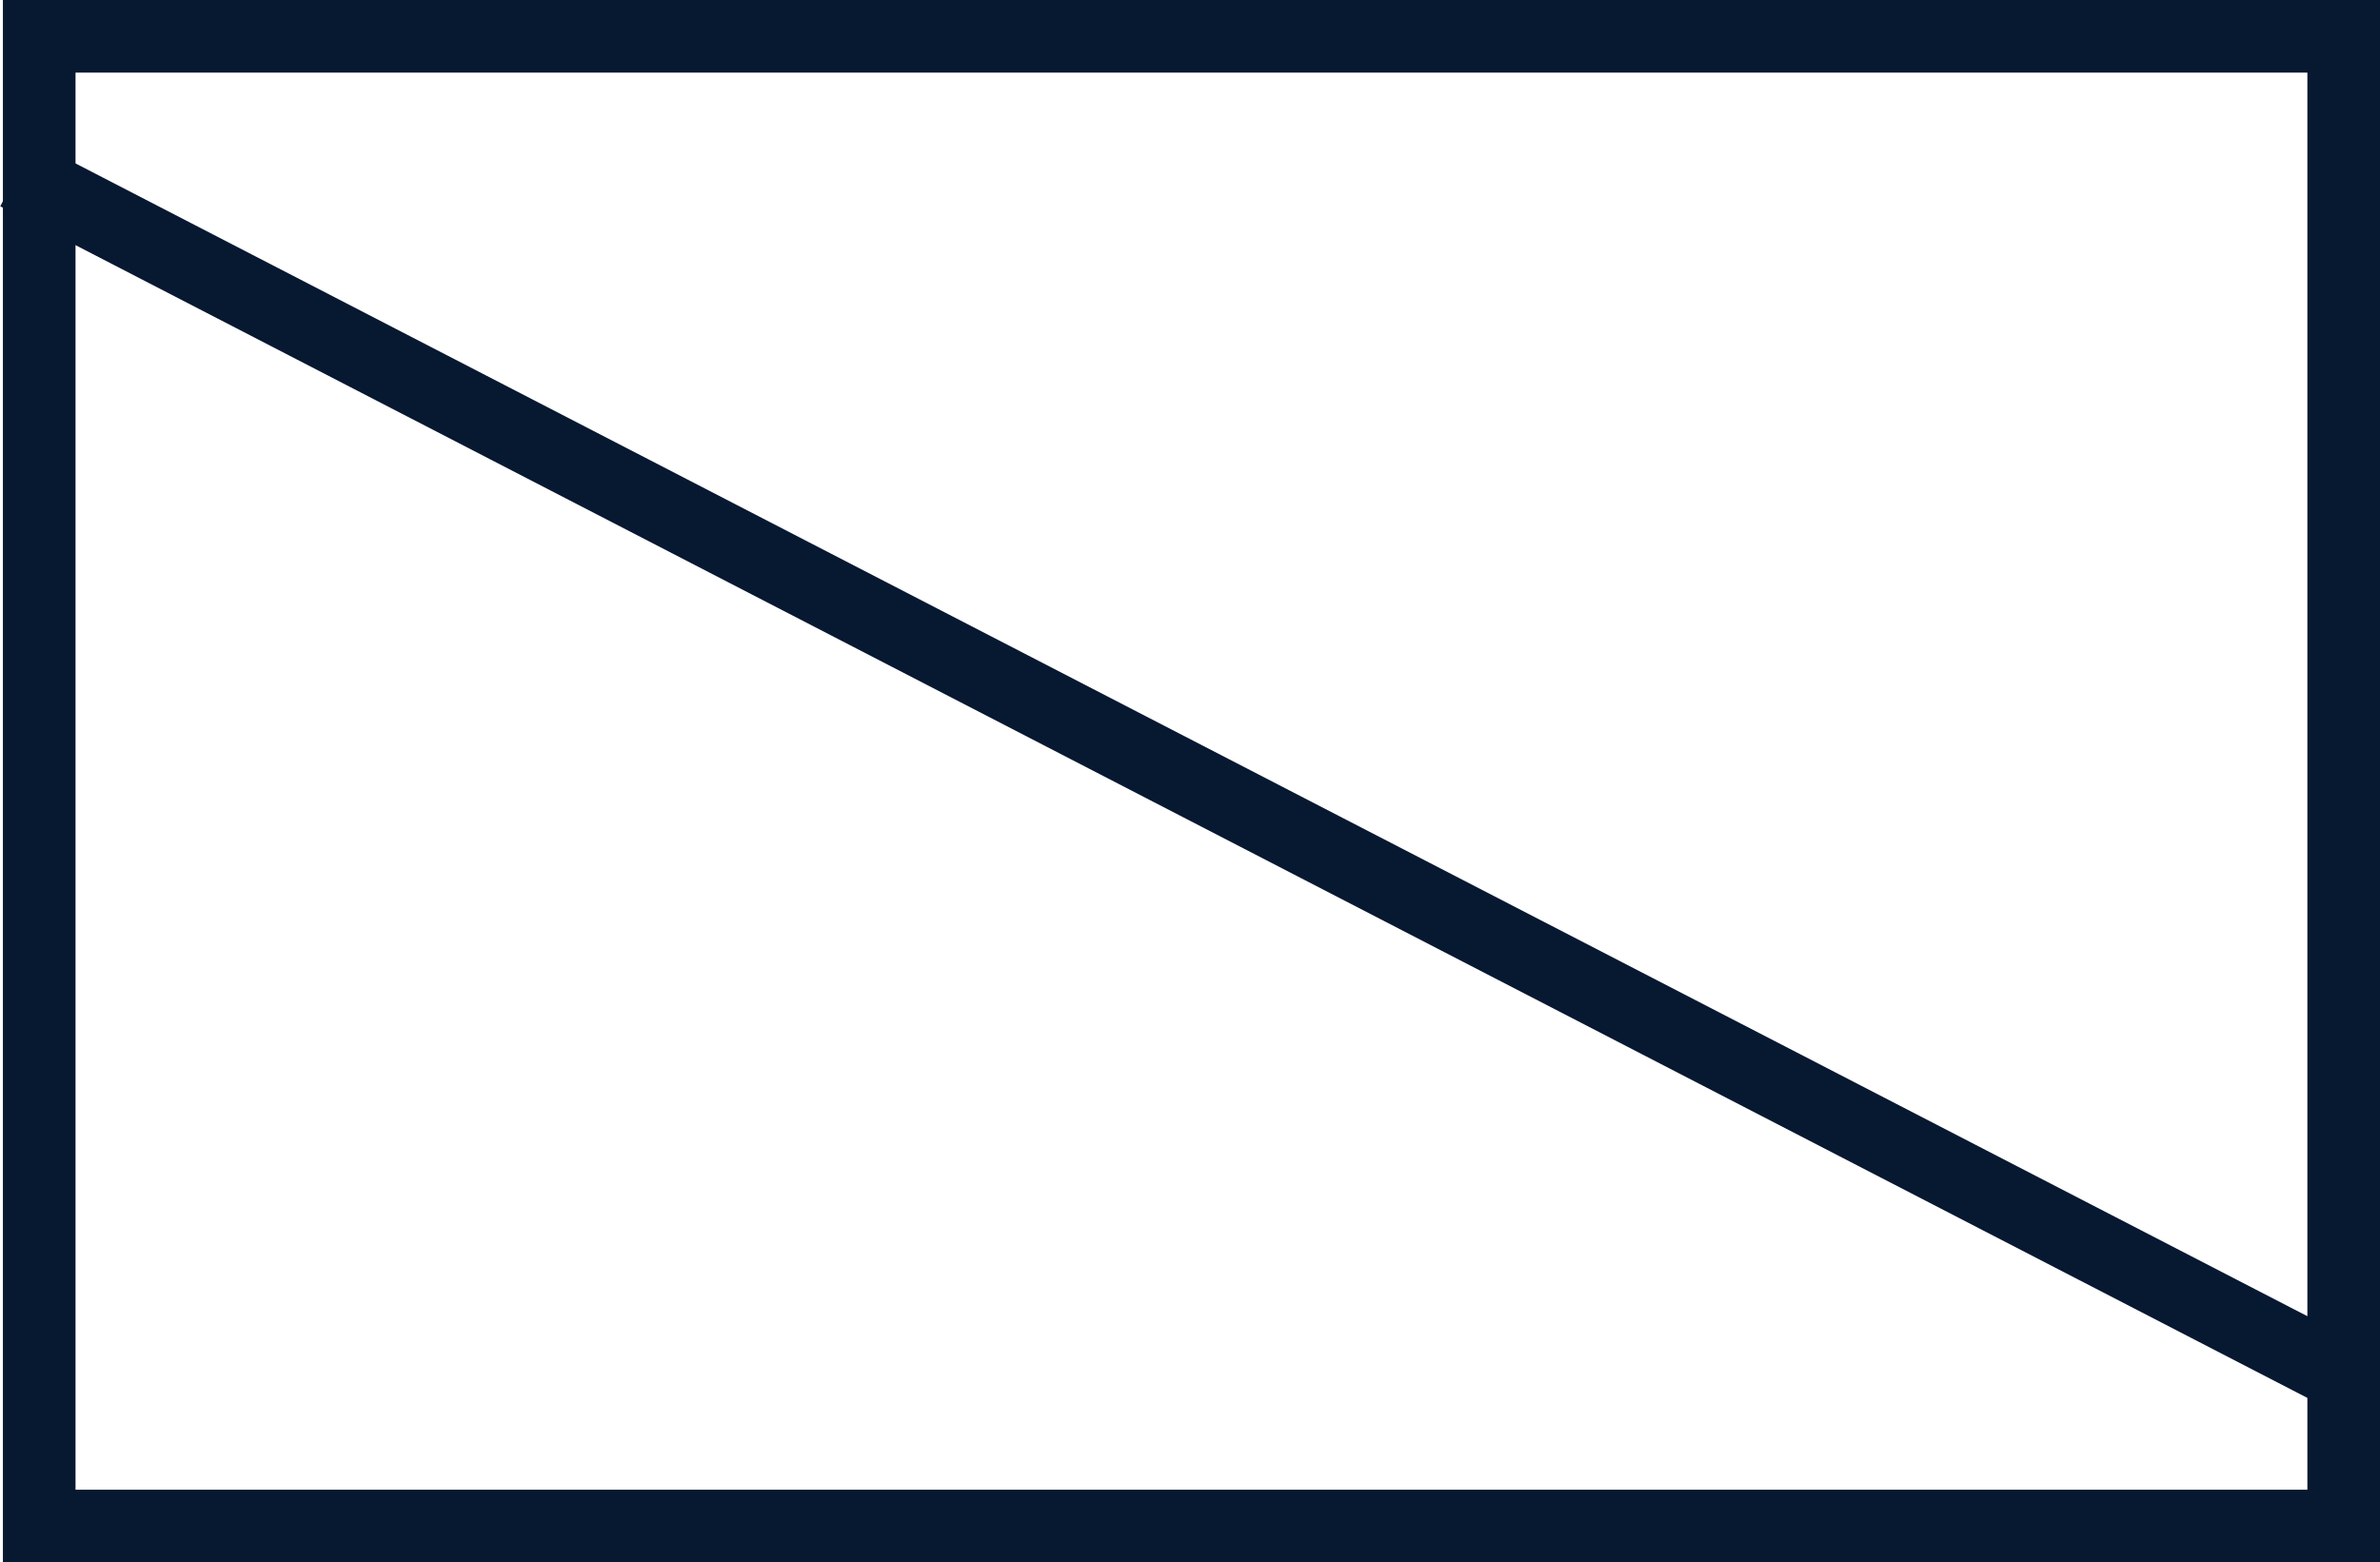
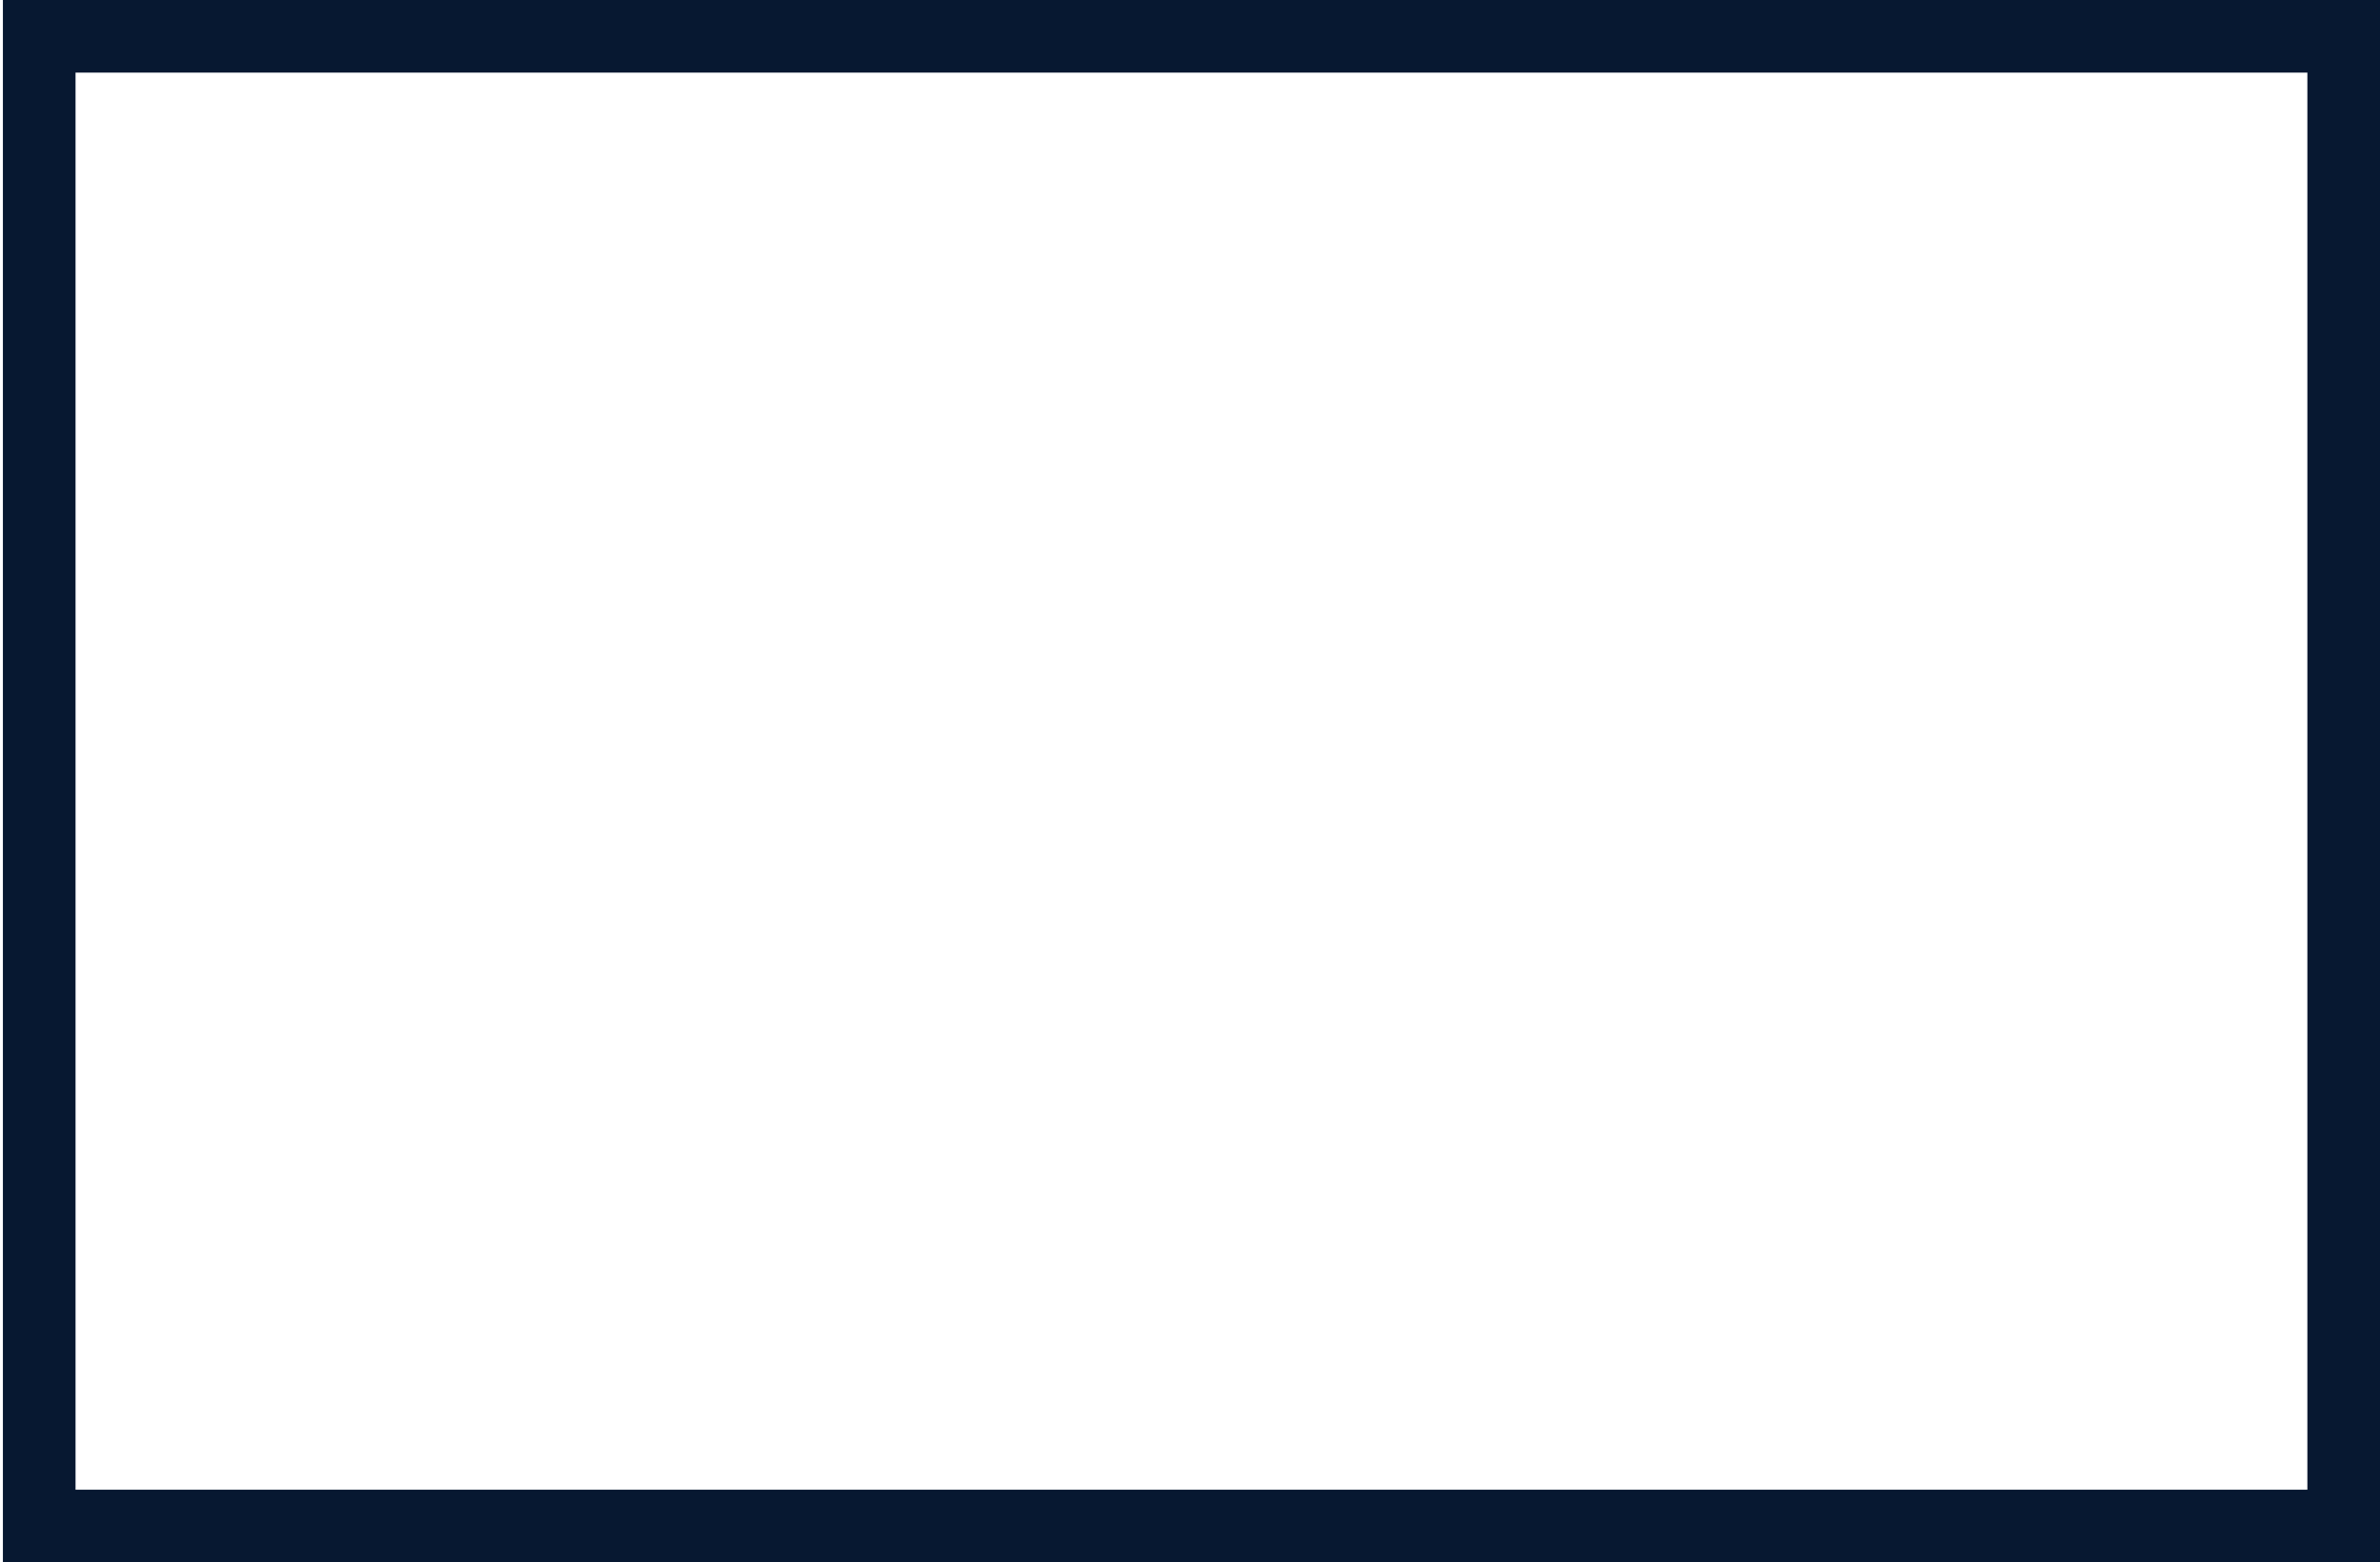
<svg xmlns="http://www.w3.org/2000/svg" viewBox="0 0 81.93 53.79">
  <g data-name="Layer 2">
    <g data-name="Layer 1">
-       <rect fill="#071831" class="fill-1" x="39.12" y="-18.24" width="2.5" height="89.58" transform="translate(-1.74 50.23) rotate(-62.68)" />
      <path fill="#071831" class="fill-2" d="M79.43,2.5V51.29H2.6V2.5H79.43M81.93,0H.1V53.79H81.93V0Z" />
    </g>
  </g>
</svg>